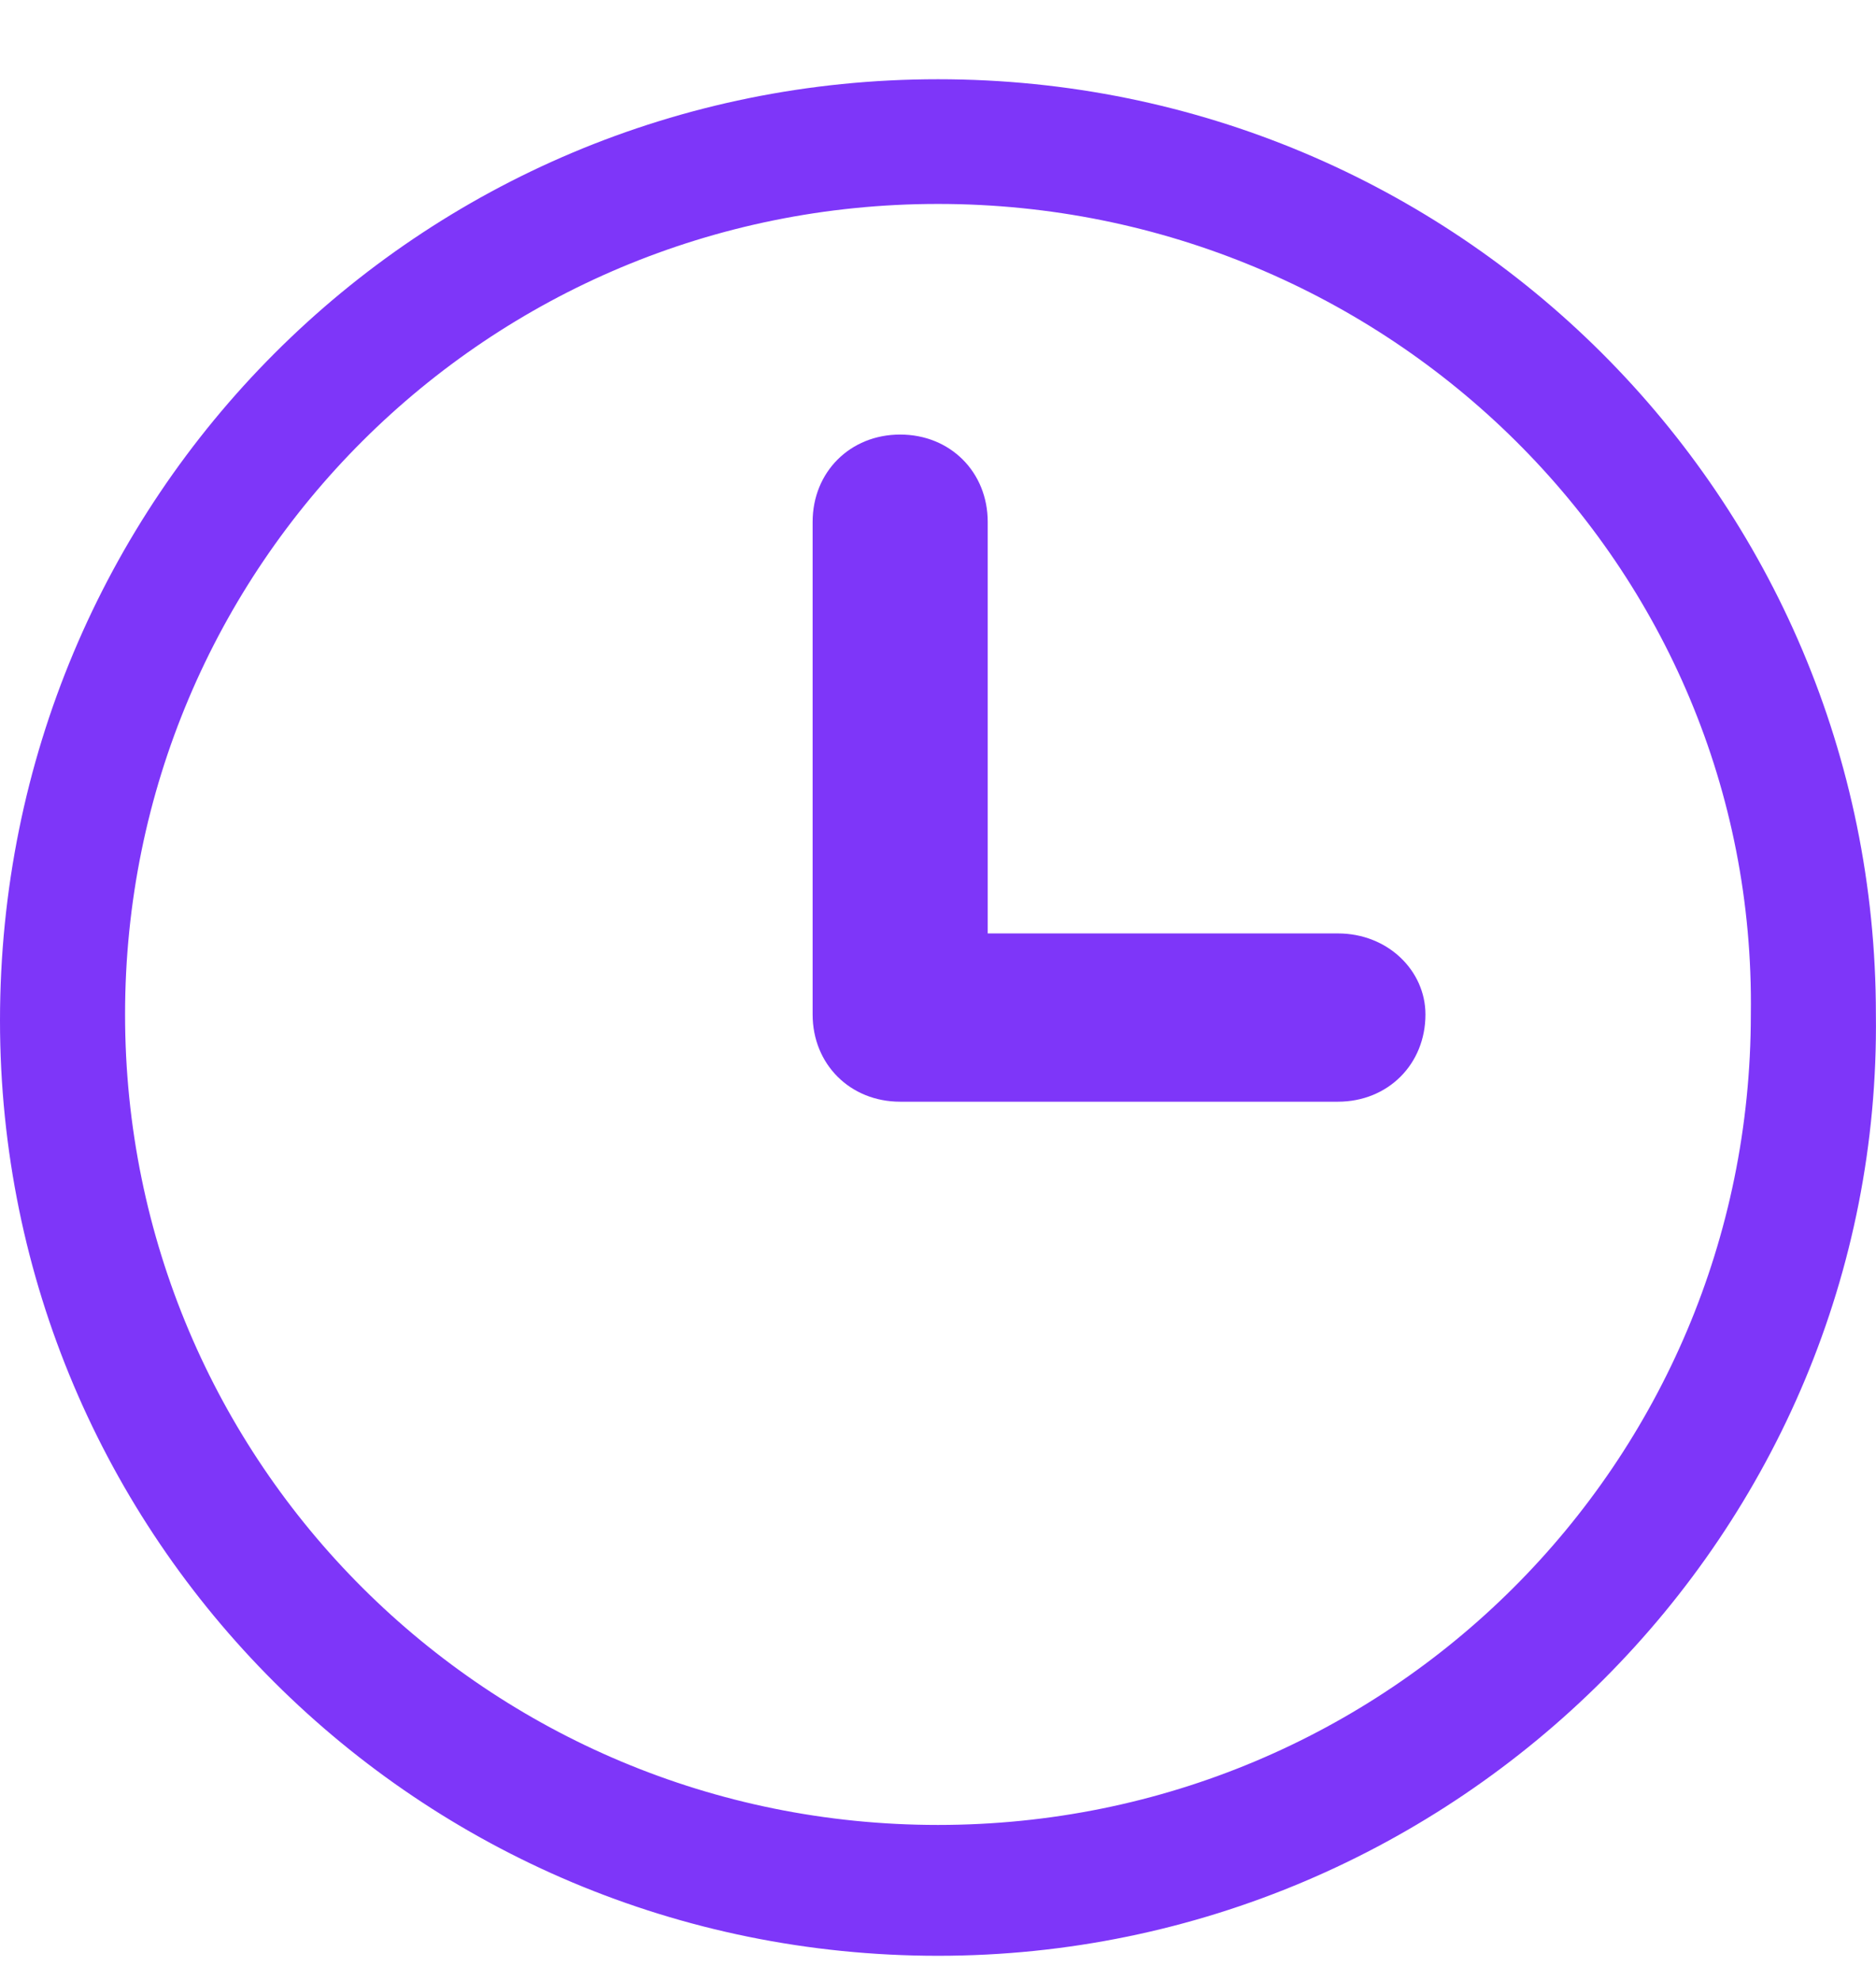
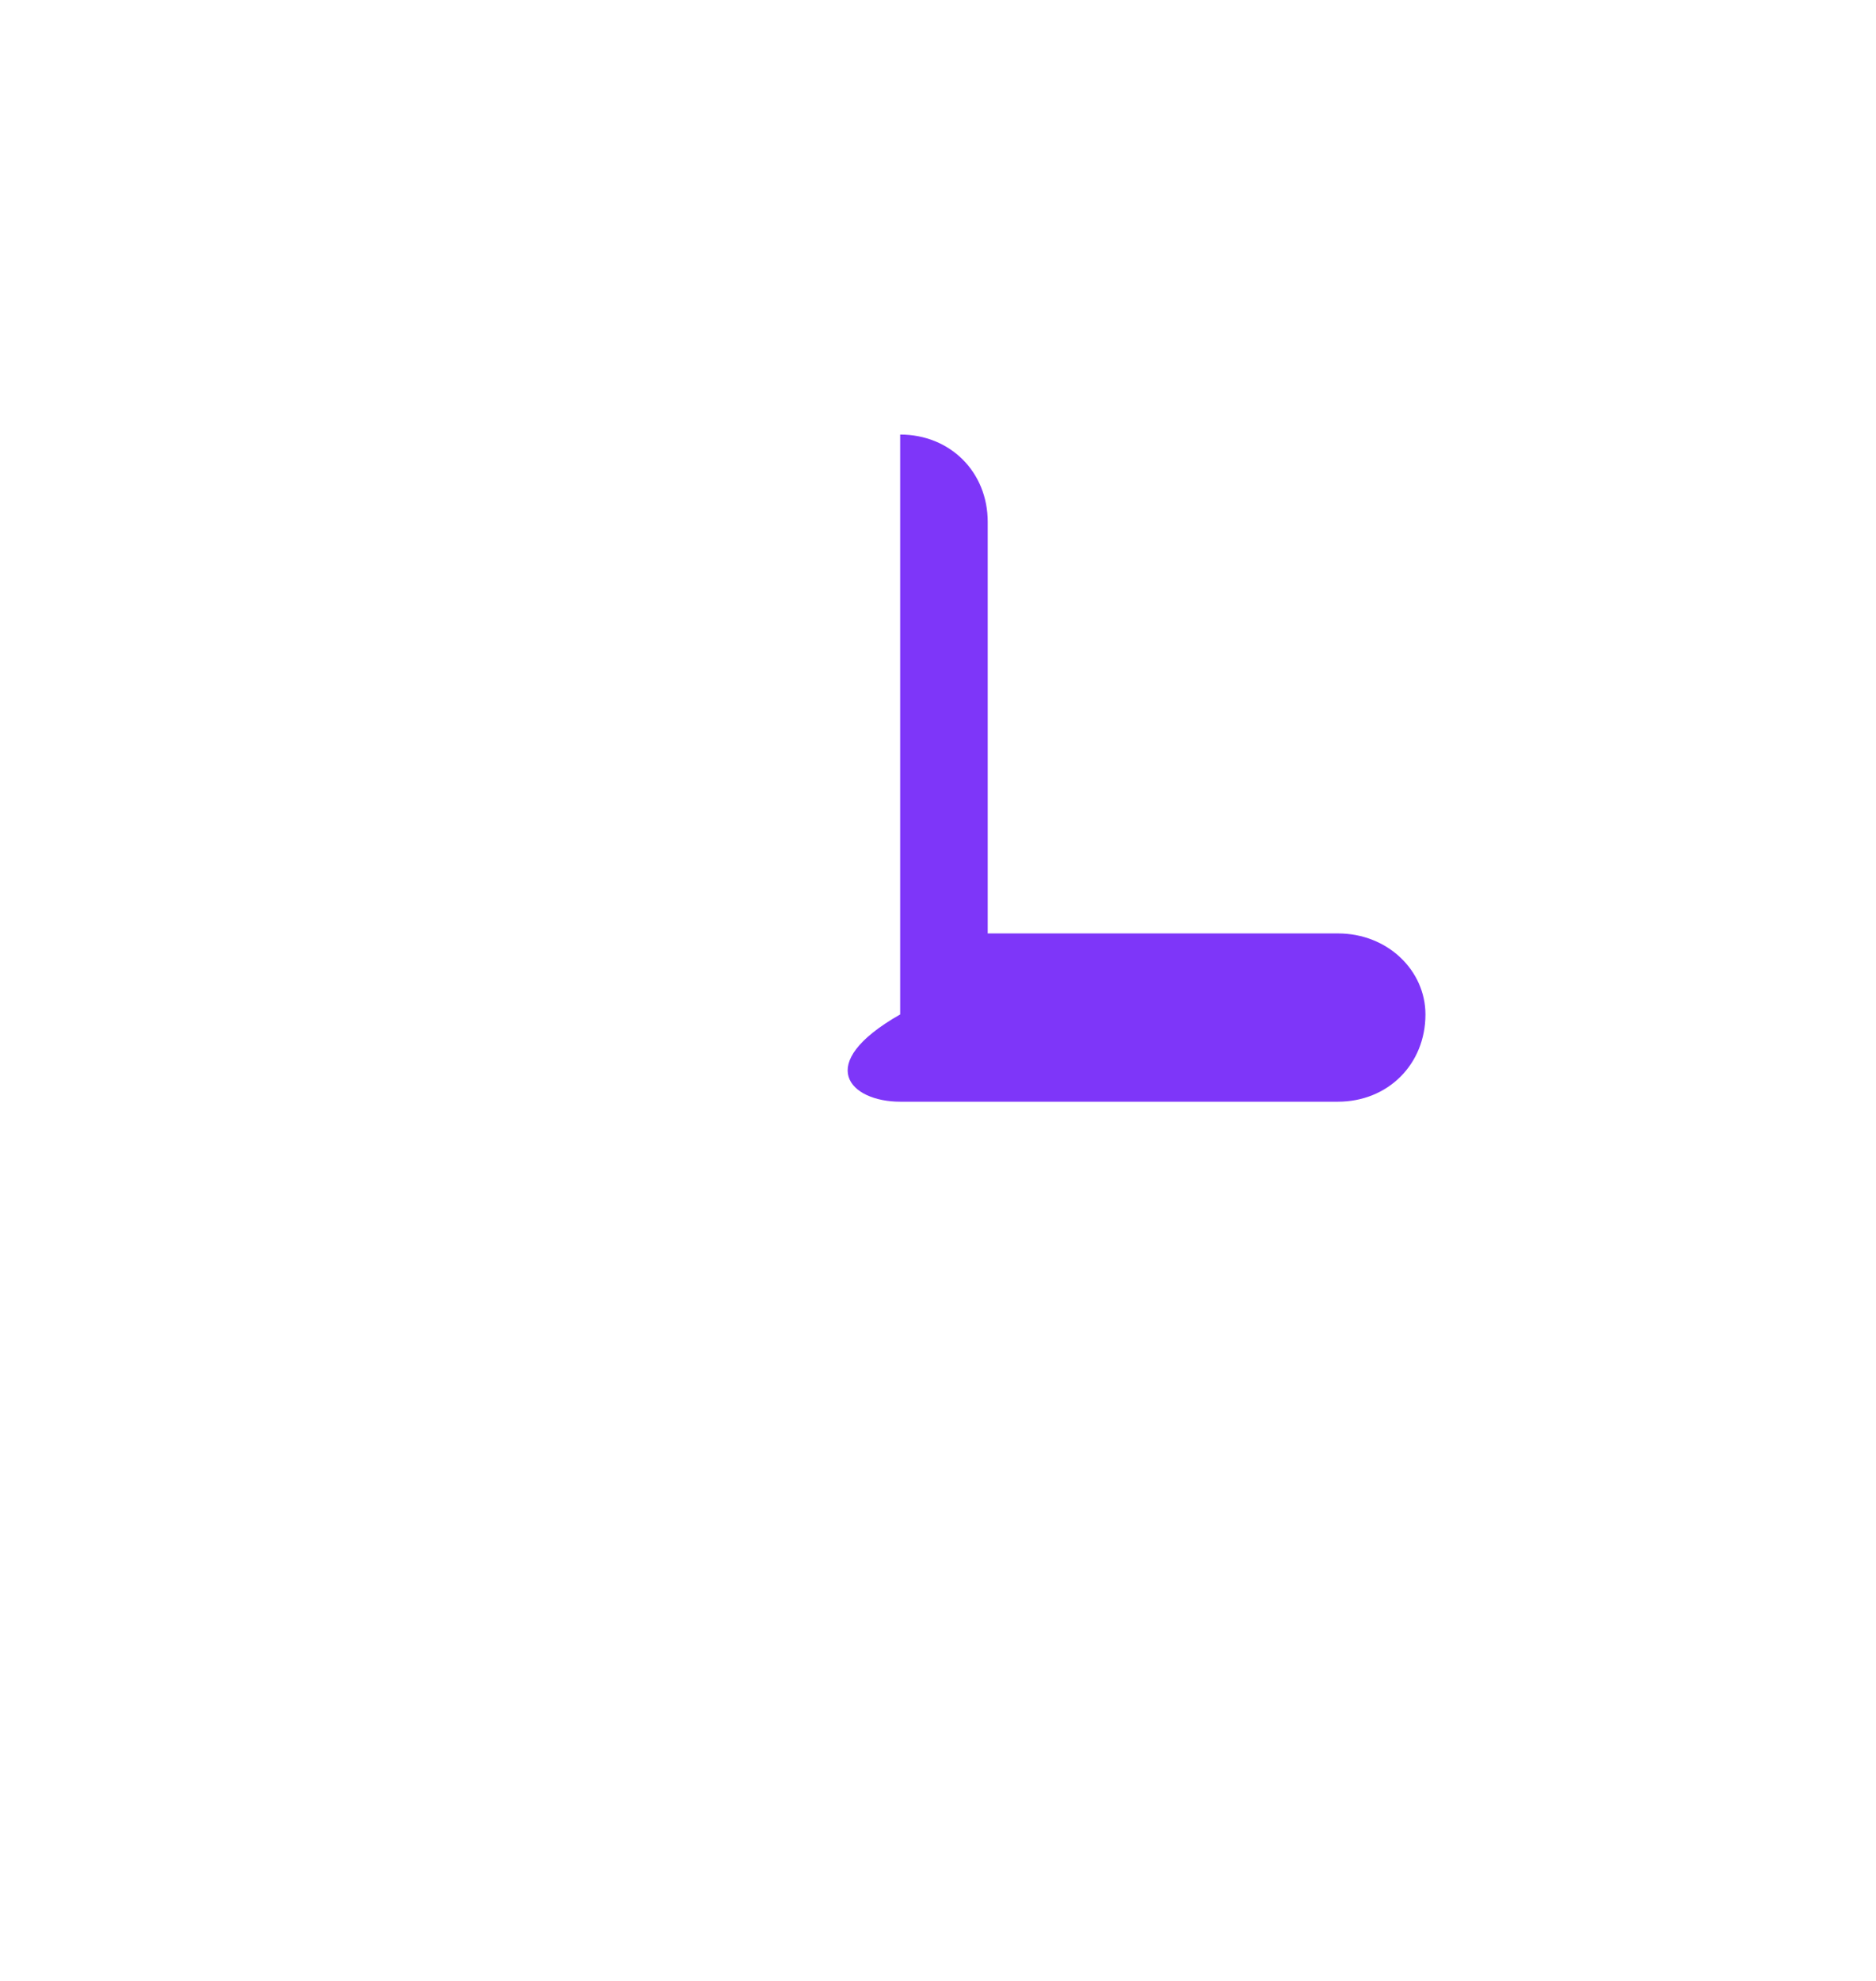
<svg xmlns="http://www.w3.org/2000/svg" width="18" height="19" viewBox="0 0 18 19" fill="none">
-   <path d="M9 18.759C4.02 18.759 0 14.753 0 9.789C0 4.766 4.02 0.76 9 0.76C13.979 0.76 17.999 4.766 17.999 9.73C18.059 14.693 13.979 18.759 9 18.759ZM9 1.956C4.68 1.956 1.2 5.424 1.2 9.73C1.2 14.035 4.68 17.504 9 17.504C13.319 17.504 16.799 14.035 16.799 9.73C16.859 5.424 13.319 1.956 9 1.956Z" fill="#7E36F9" />
-   <path d="M12.837 8.953H9.477V5.006C9.477 4.527 9.117 4.168 8.637 4.168C8.157 4.168 7.797 4.527 7.797 5.006V9.73C7.797 10.208 8.157 10.567 8.637 10.567H12.837C13.317 10.567 13.677 10.208 13.677 9.73C13.677 9.311 13.317 8.953 12.837 8.953Z" fill="#7E36F9" />
+   <path d="M12.837 8.953H9.477V5.006C9.477 4.527 9.117 4.168 8.637 4.168V9.73C7.797 10.208 8.157 10.567 8.637 10.567H12.837C13.317 10.567 13.677 10.208 13.677 9.73C13.677 9.311 13.317 8.953 12.837 8.953Z" fill="#7E36F9" />
</svg>